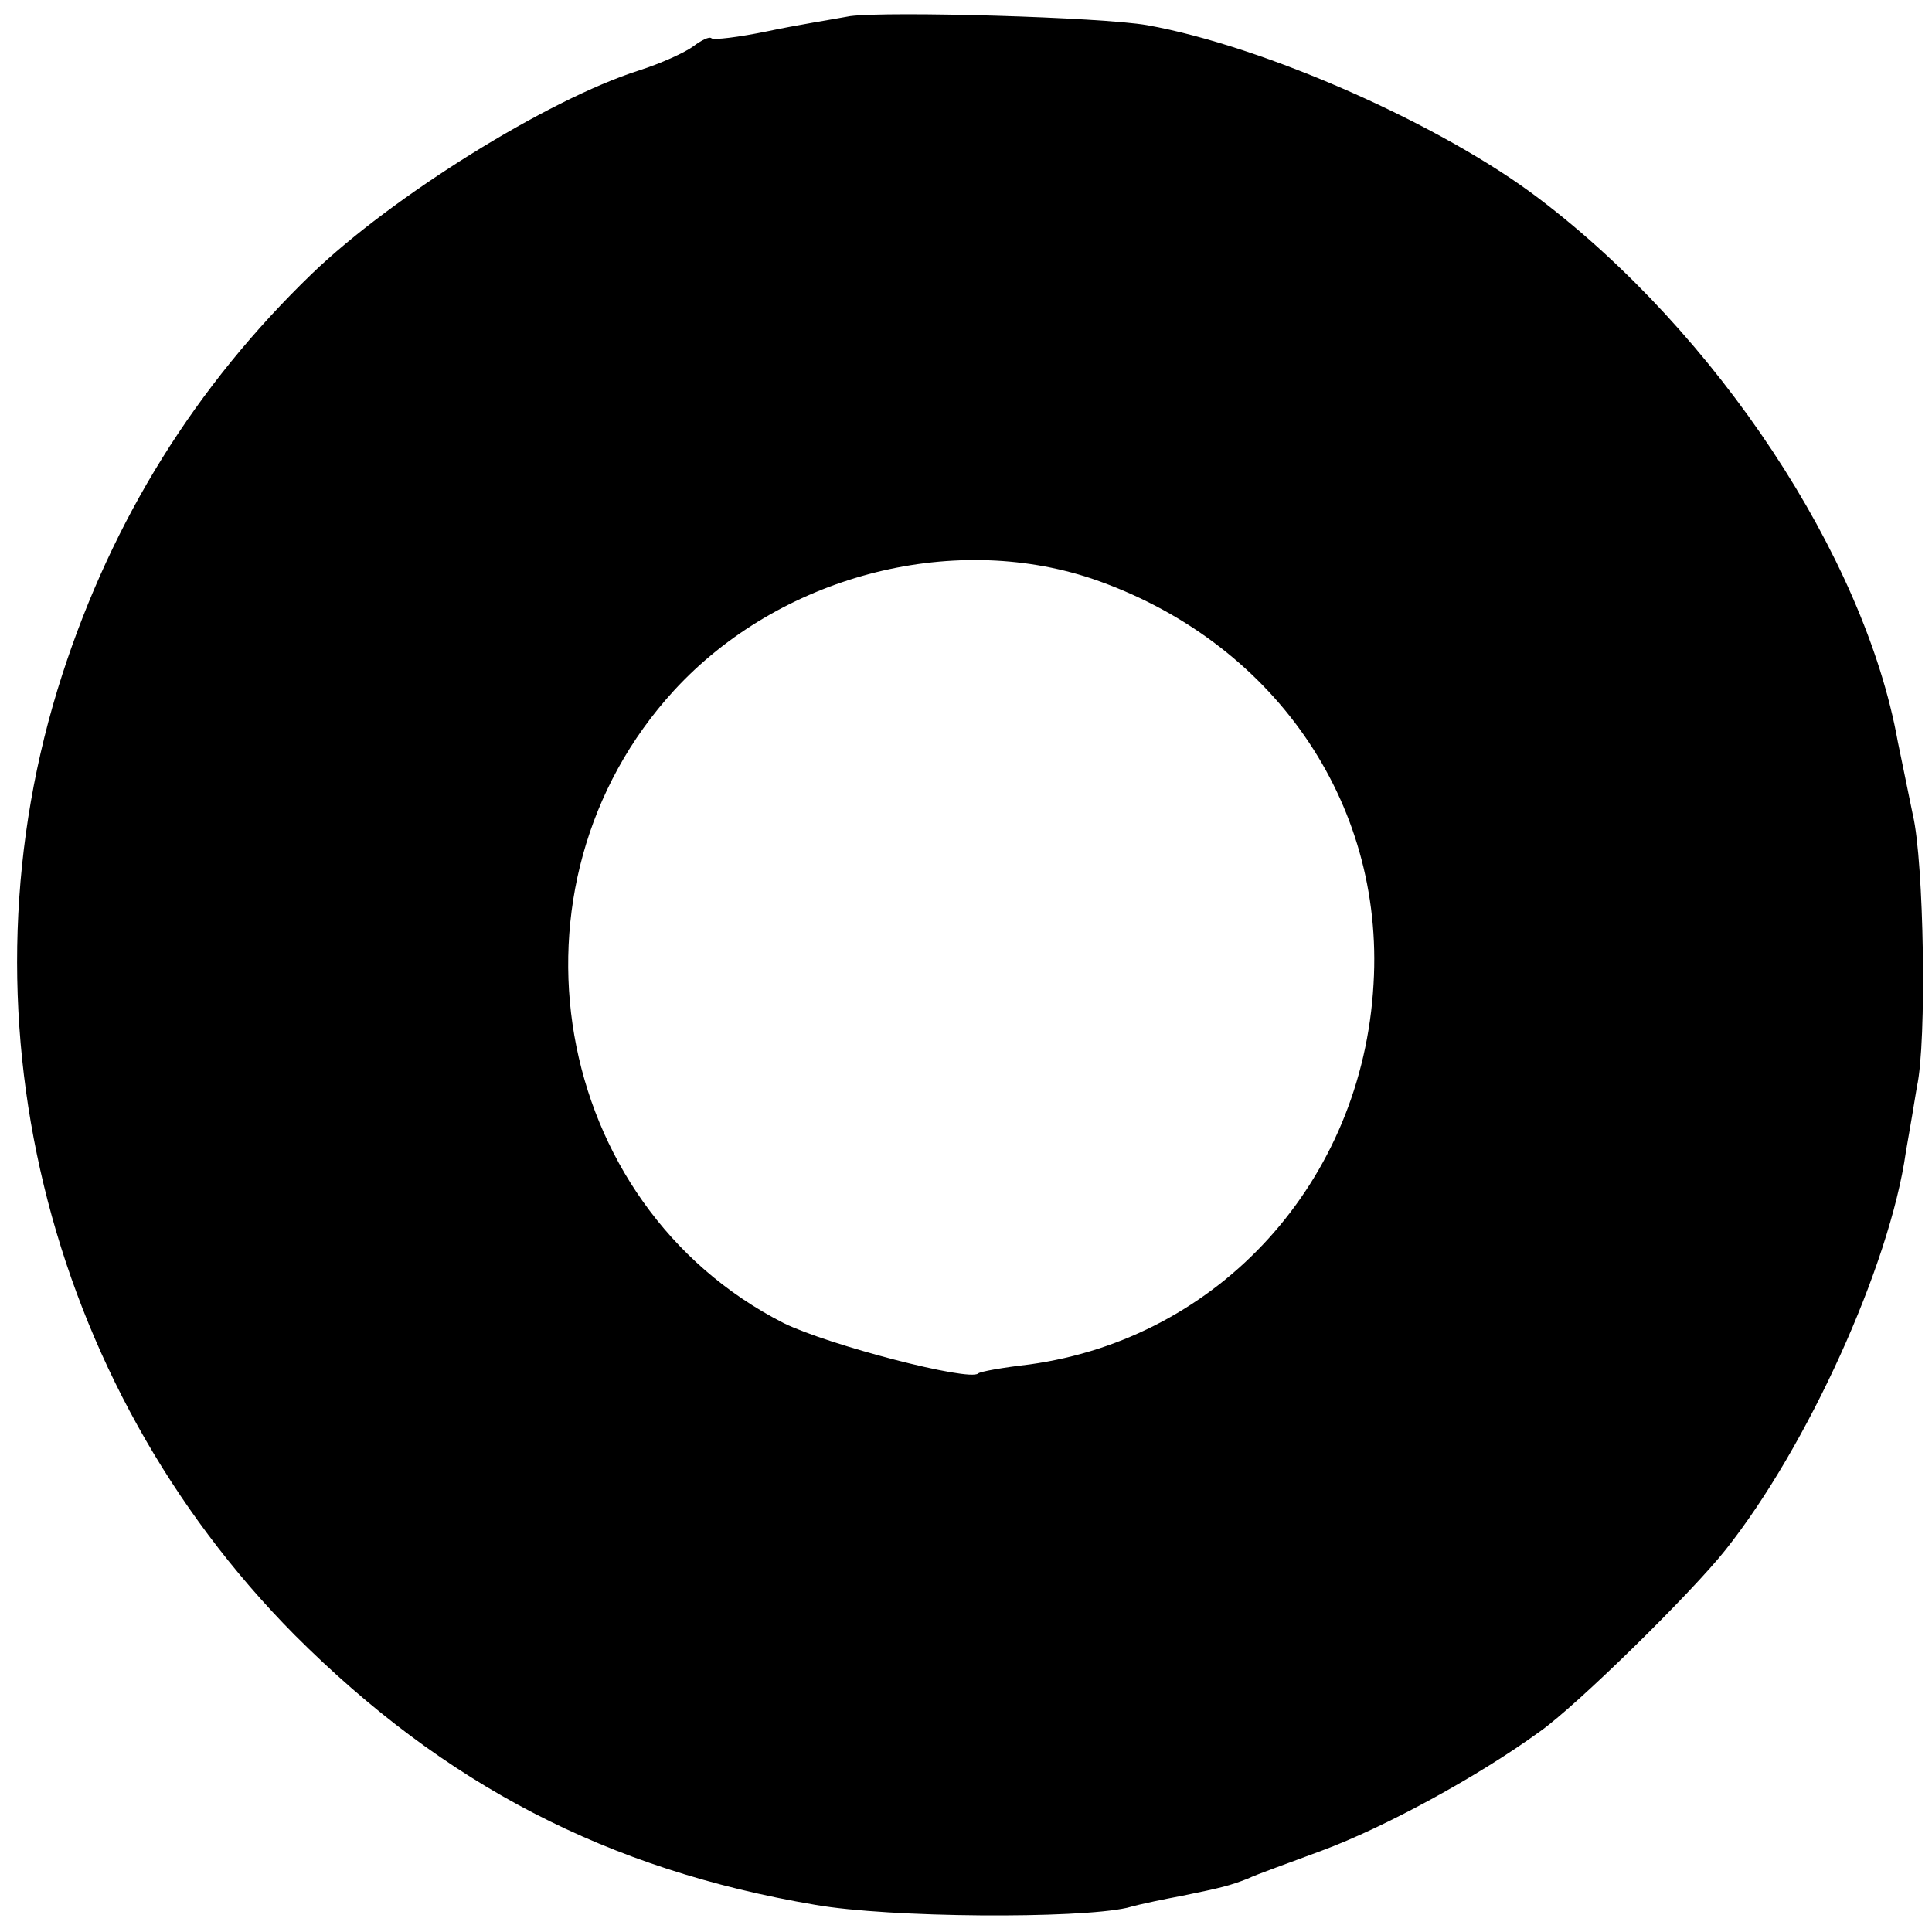
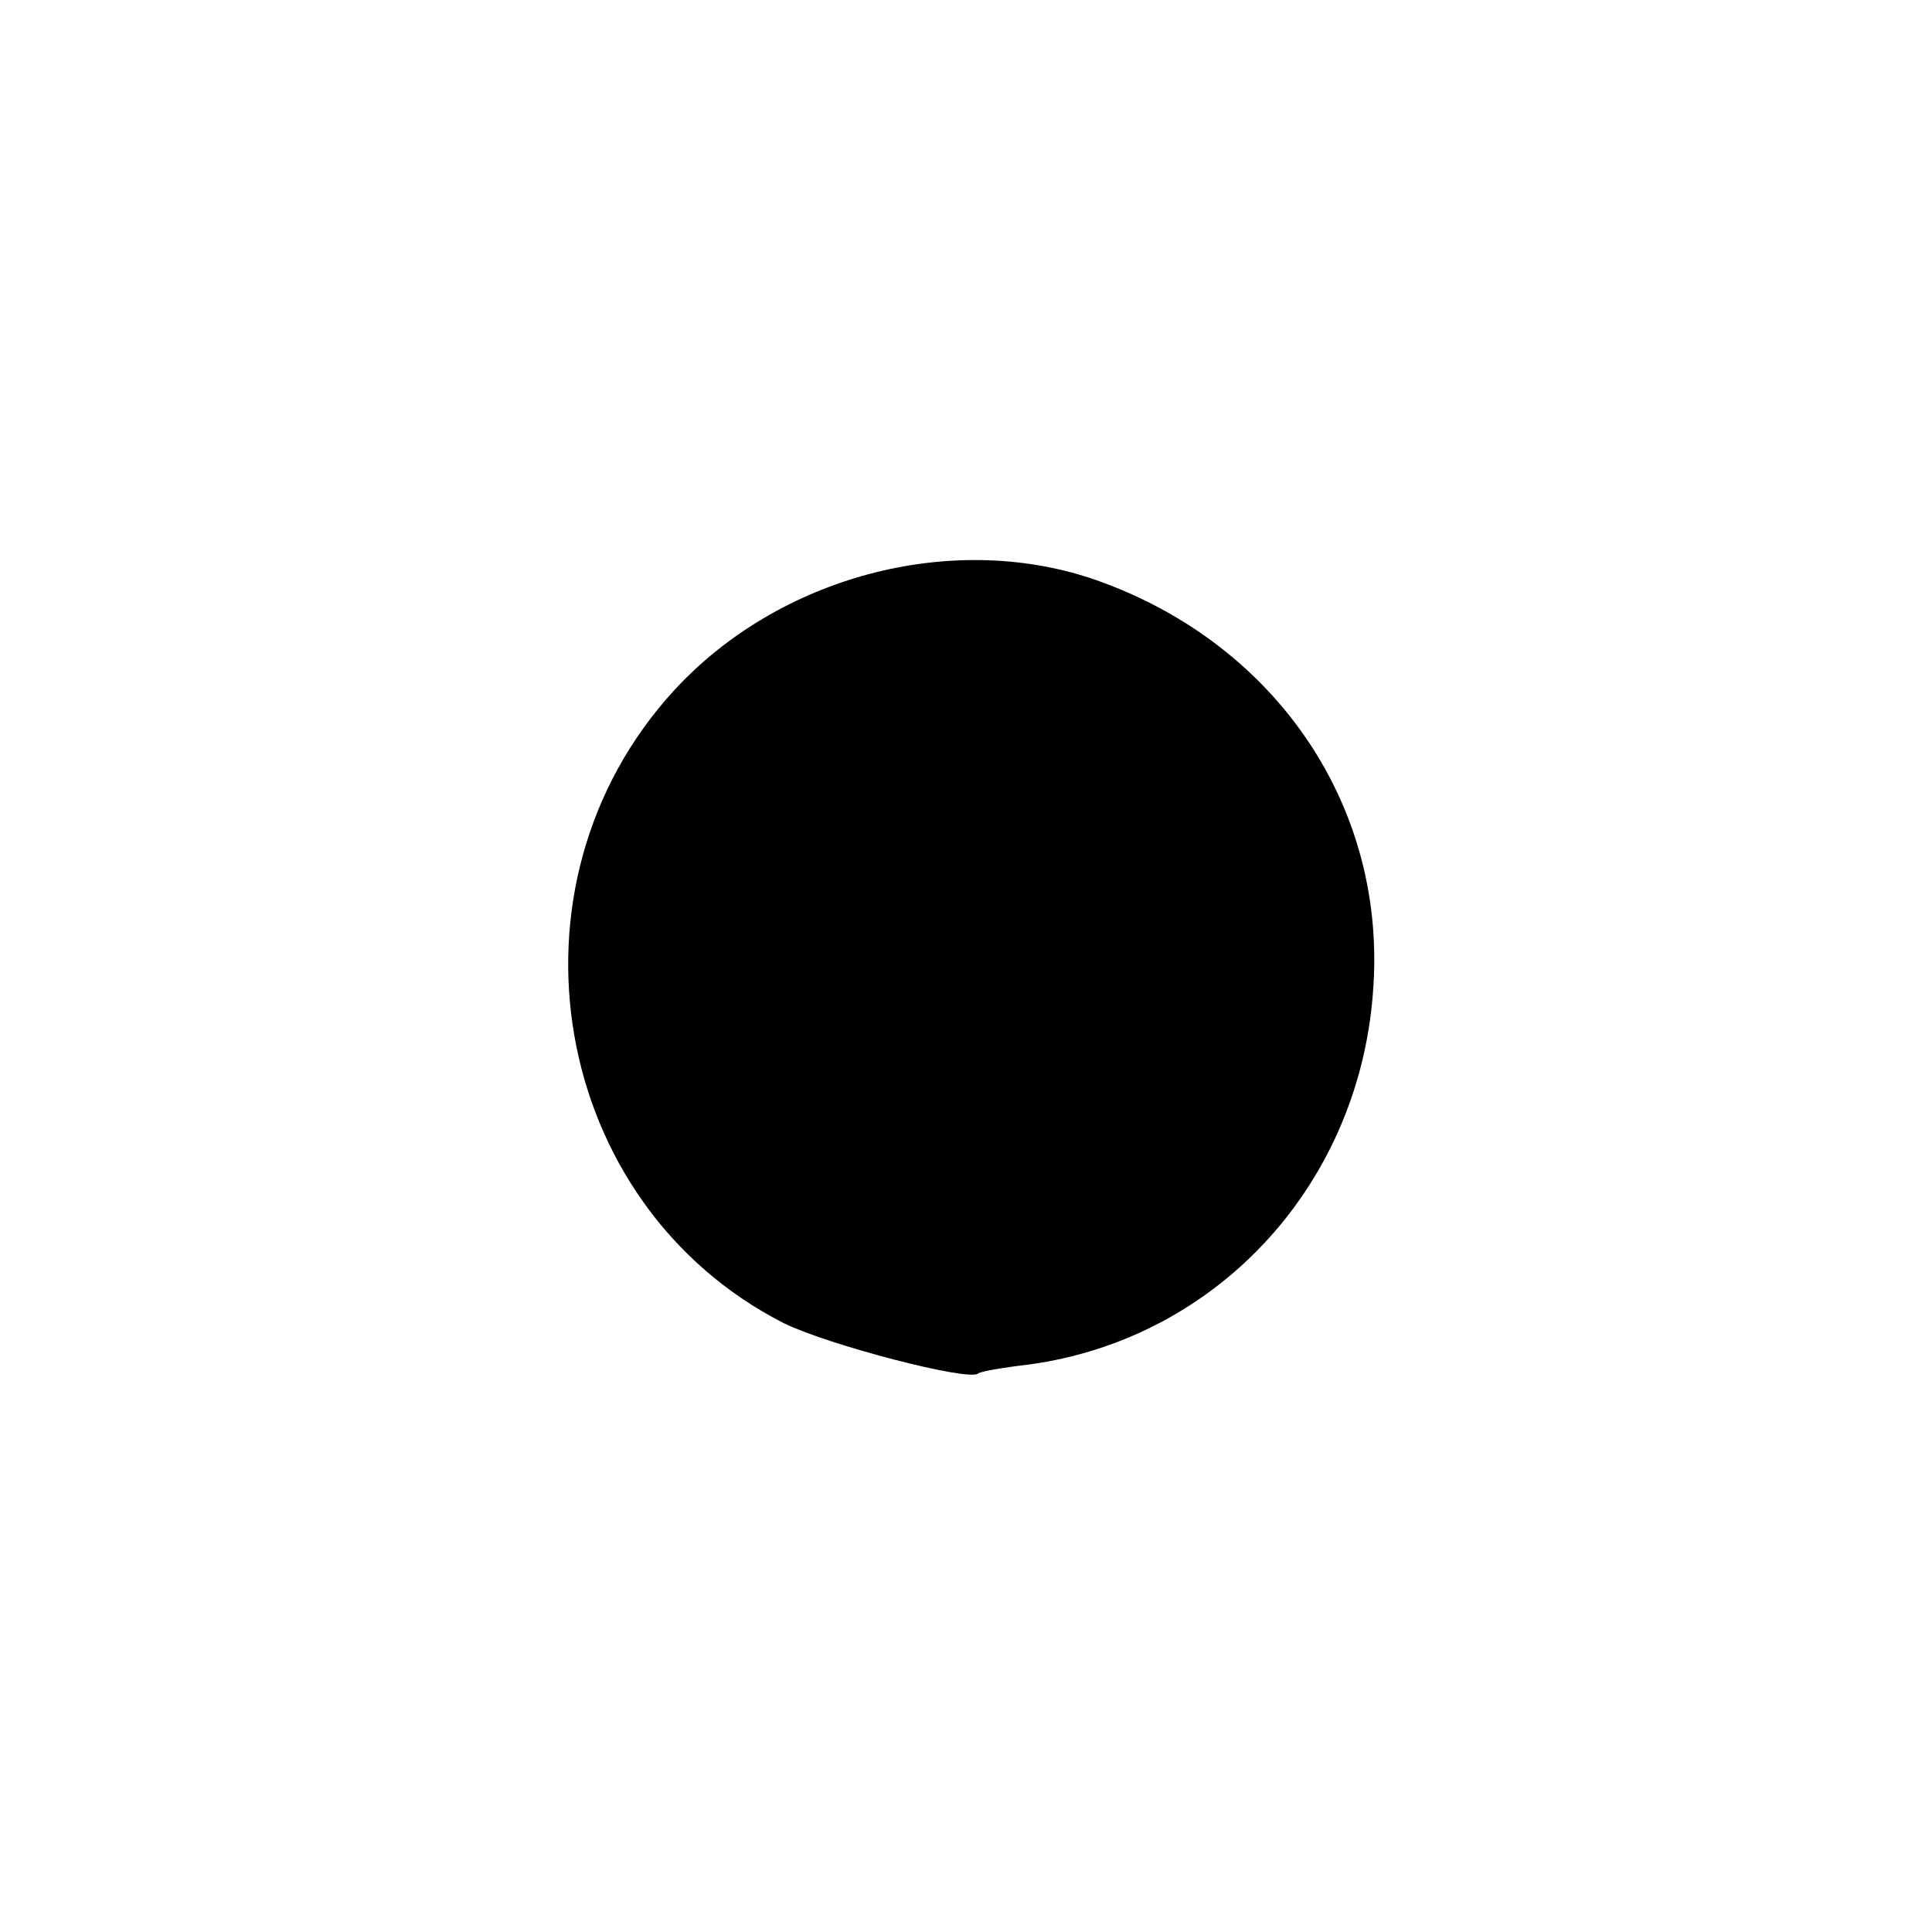
<svg xmlns="http://www.w3.org/2000/svg" version="1.0" width="192pt" height="192pt" viewBox="0 0 192 192" preserveAspectRatio="xMidYMid meet">
  <g transform="translate(0,192) scale(0.1,-0.1)" fill="#000000" stroke="none">
-     <path d="M845 1904 c-16 -3 -54 -9 -82 -15 -29 -6 -54 -9 -56 -7 -2 2 -10 -2 -18 -8 -8 -6 -32 -17 -54 -24 -91 -29 -245 -125 -325 -202 -116 -112 -198 -244 -248 -398 -108 -333 -18 -704 231 -955 149 -149 311 -233 517 -268 74 -13 261 -14 310 -3 14 4 39 9 55 12 39 8 47 10 65 17 8 4 42 16 74 28 62 23 154 73 216 118 37 26 151 138 185 181 81 102 163 282 179 395 4 23 9 52 11 65 10 44 7 224 -4 270 -5 25 -12 58 -15 73 -33 184 -180 406 -357 540 -96 73 -272 151 -389 172 -46 8 -256 14 -295 9z m240 -559 c179 -61 291 -221 280 -403 -11 -196 -153 -352 -342 -378 -26 -3 -49 -7 -51 -9 -9 -8 -148 28 -193 50 -232 118 -287 435 -109 629 104 113 274 158 415 111z" />
+     <path d="M845 1904 z m240 -559 c179 -61 291 -221 280 -403 -11 -196 -153 -352 -342 -378 -26 -3 -49 -7 -51 -9 -9 -8 -148 28 -193 50 -232 118 -287 435 -109 629 104 113 274 158 415 111z" />
  </g>
</svg>